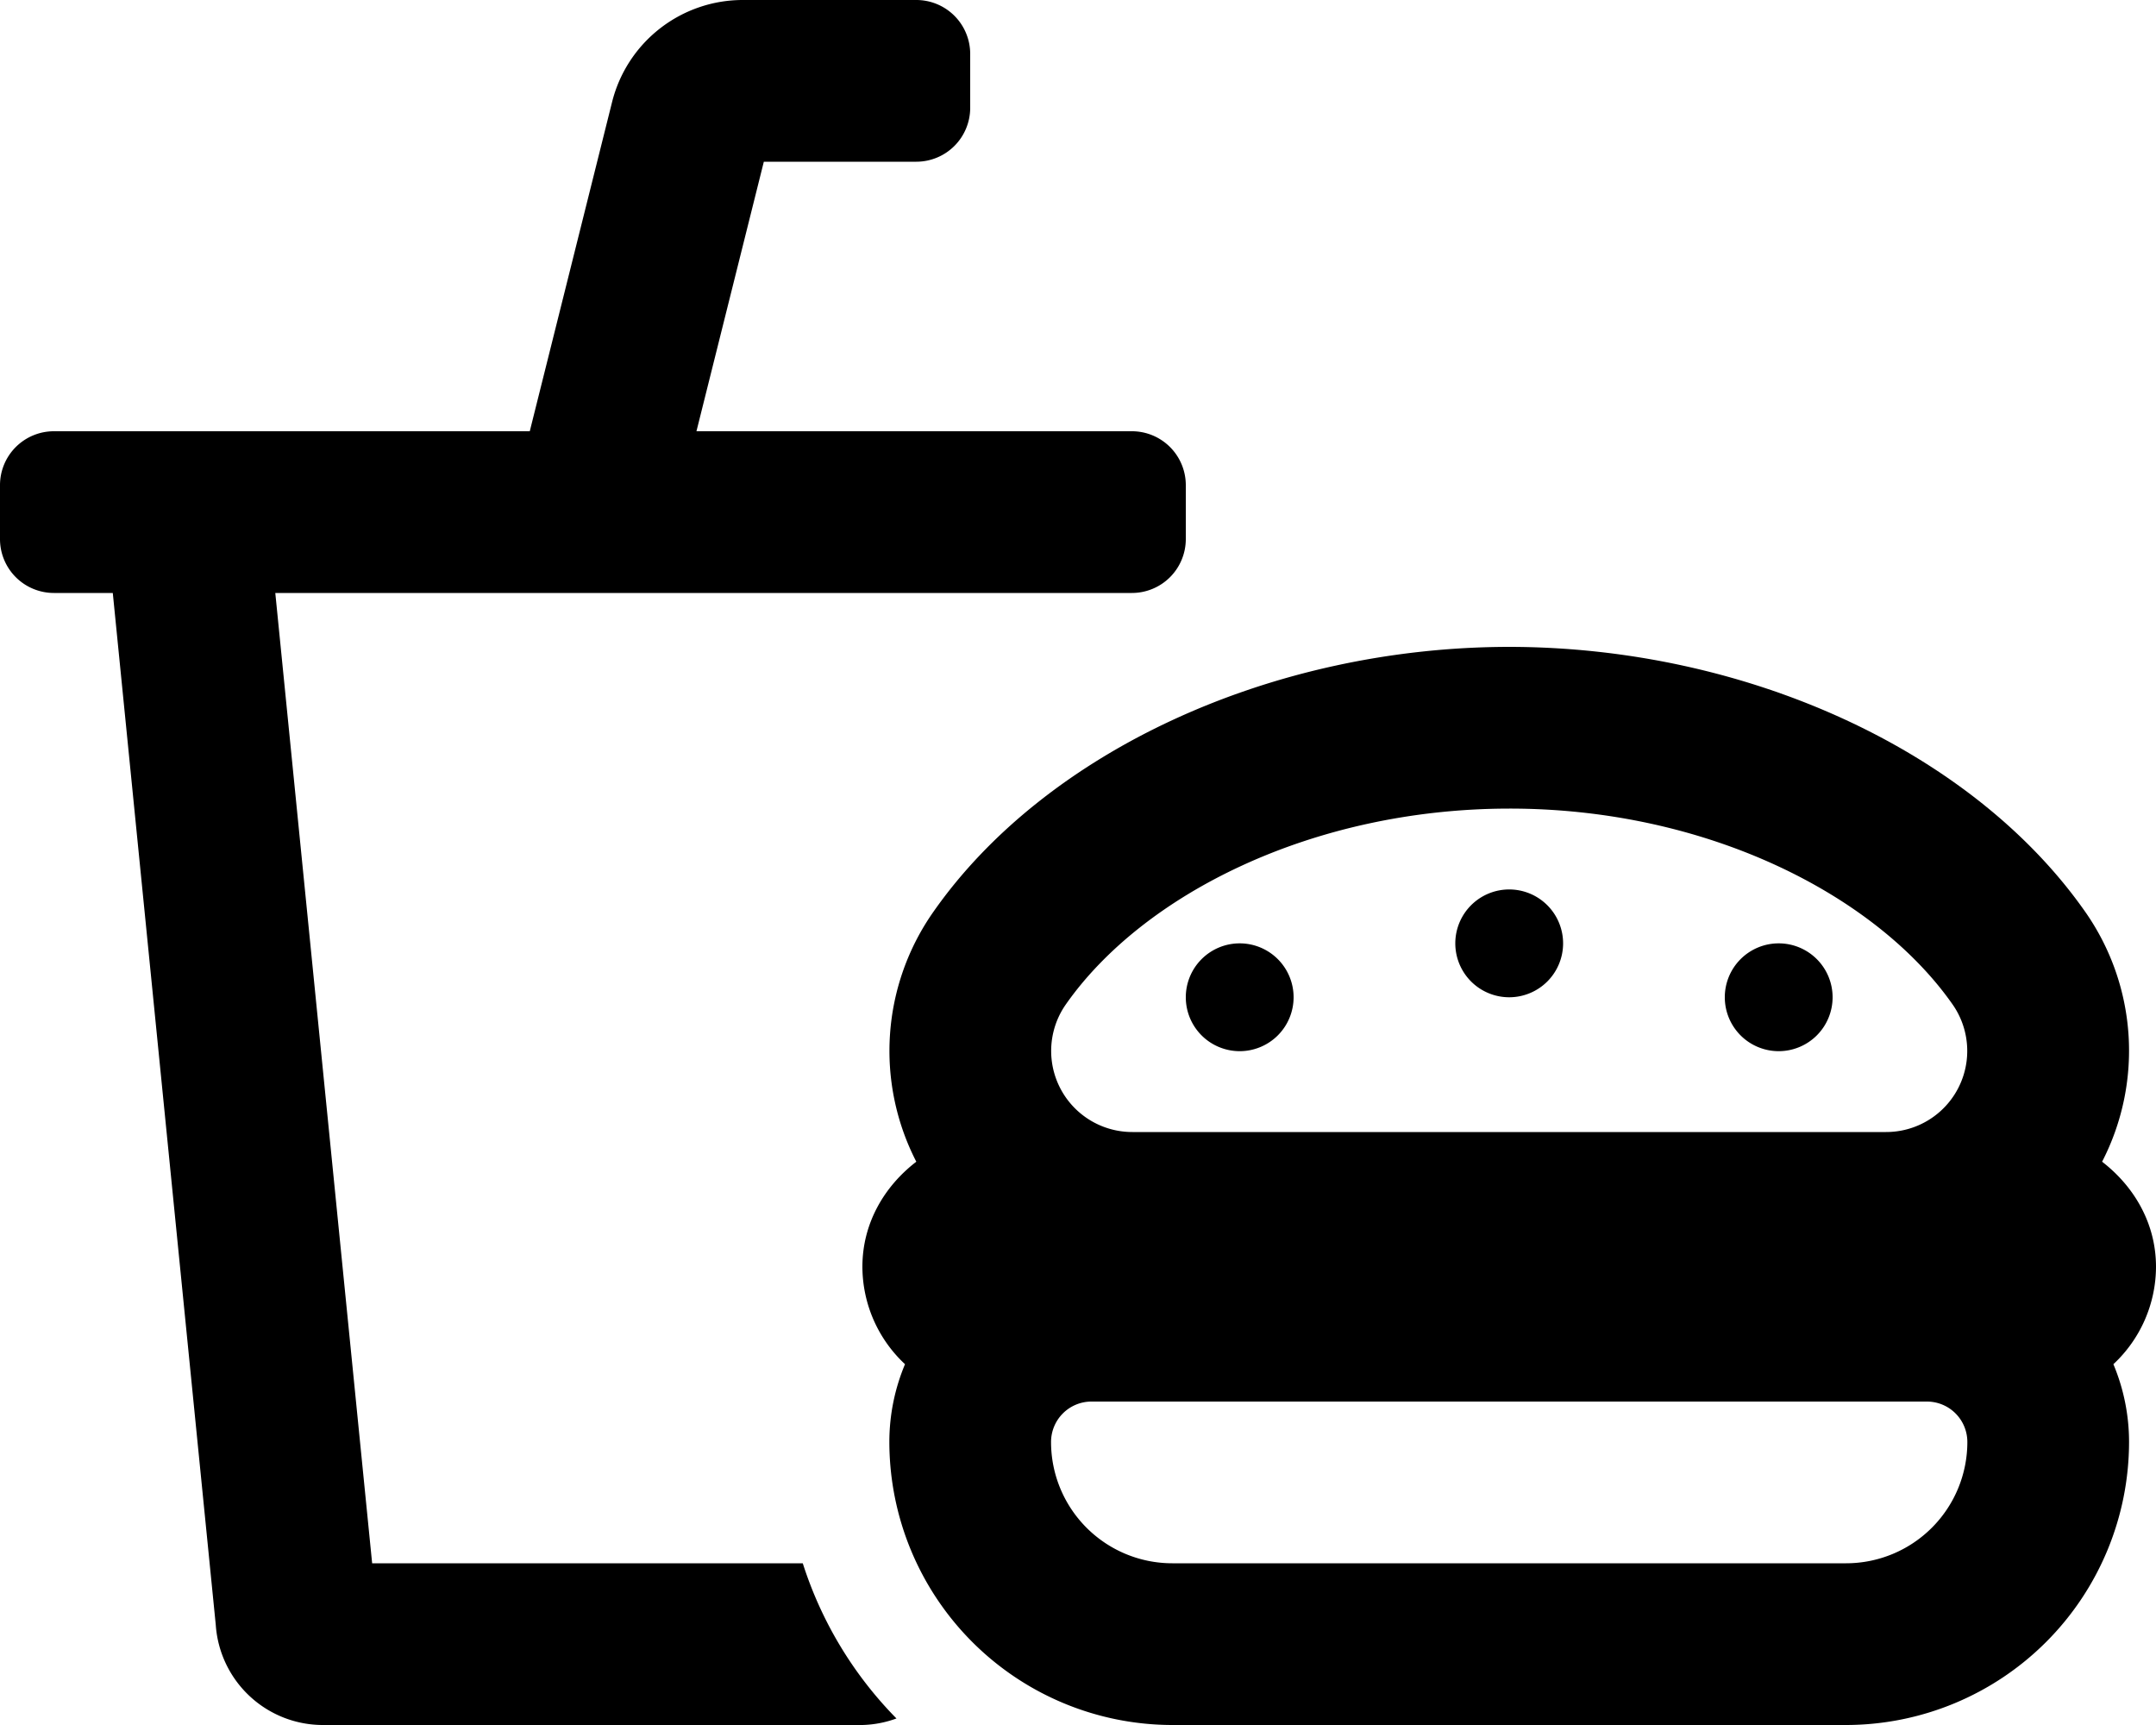
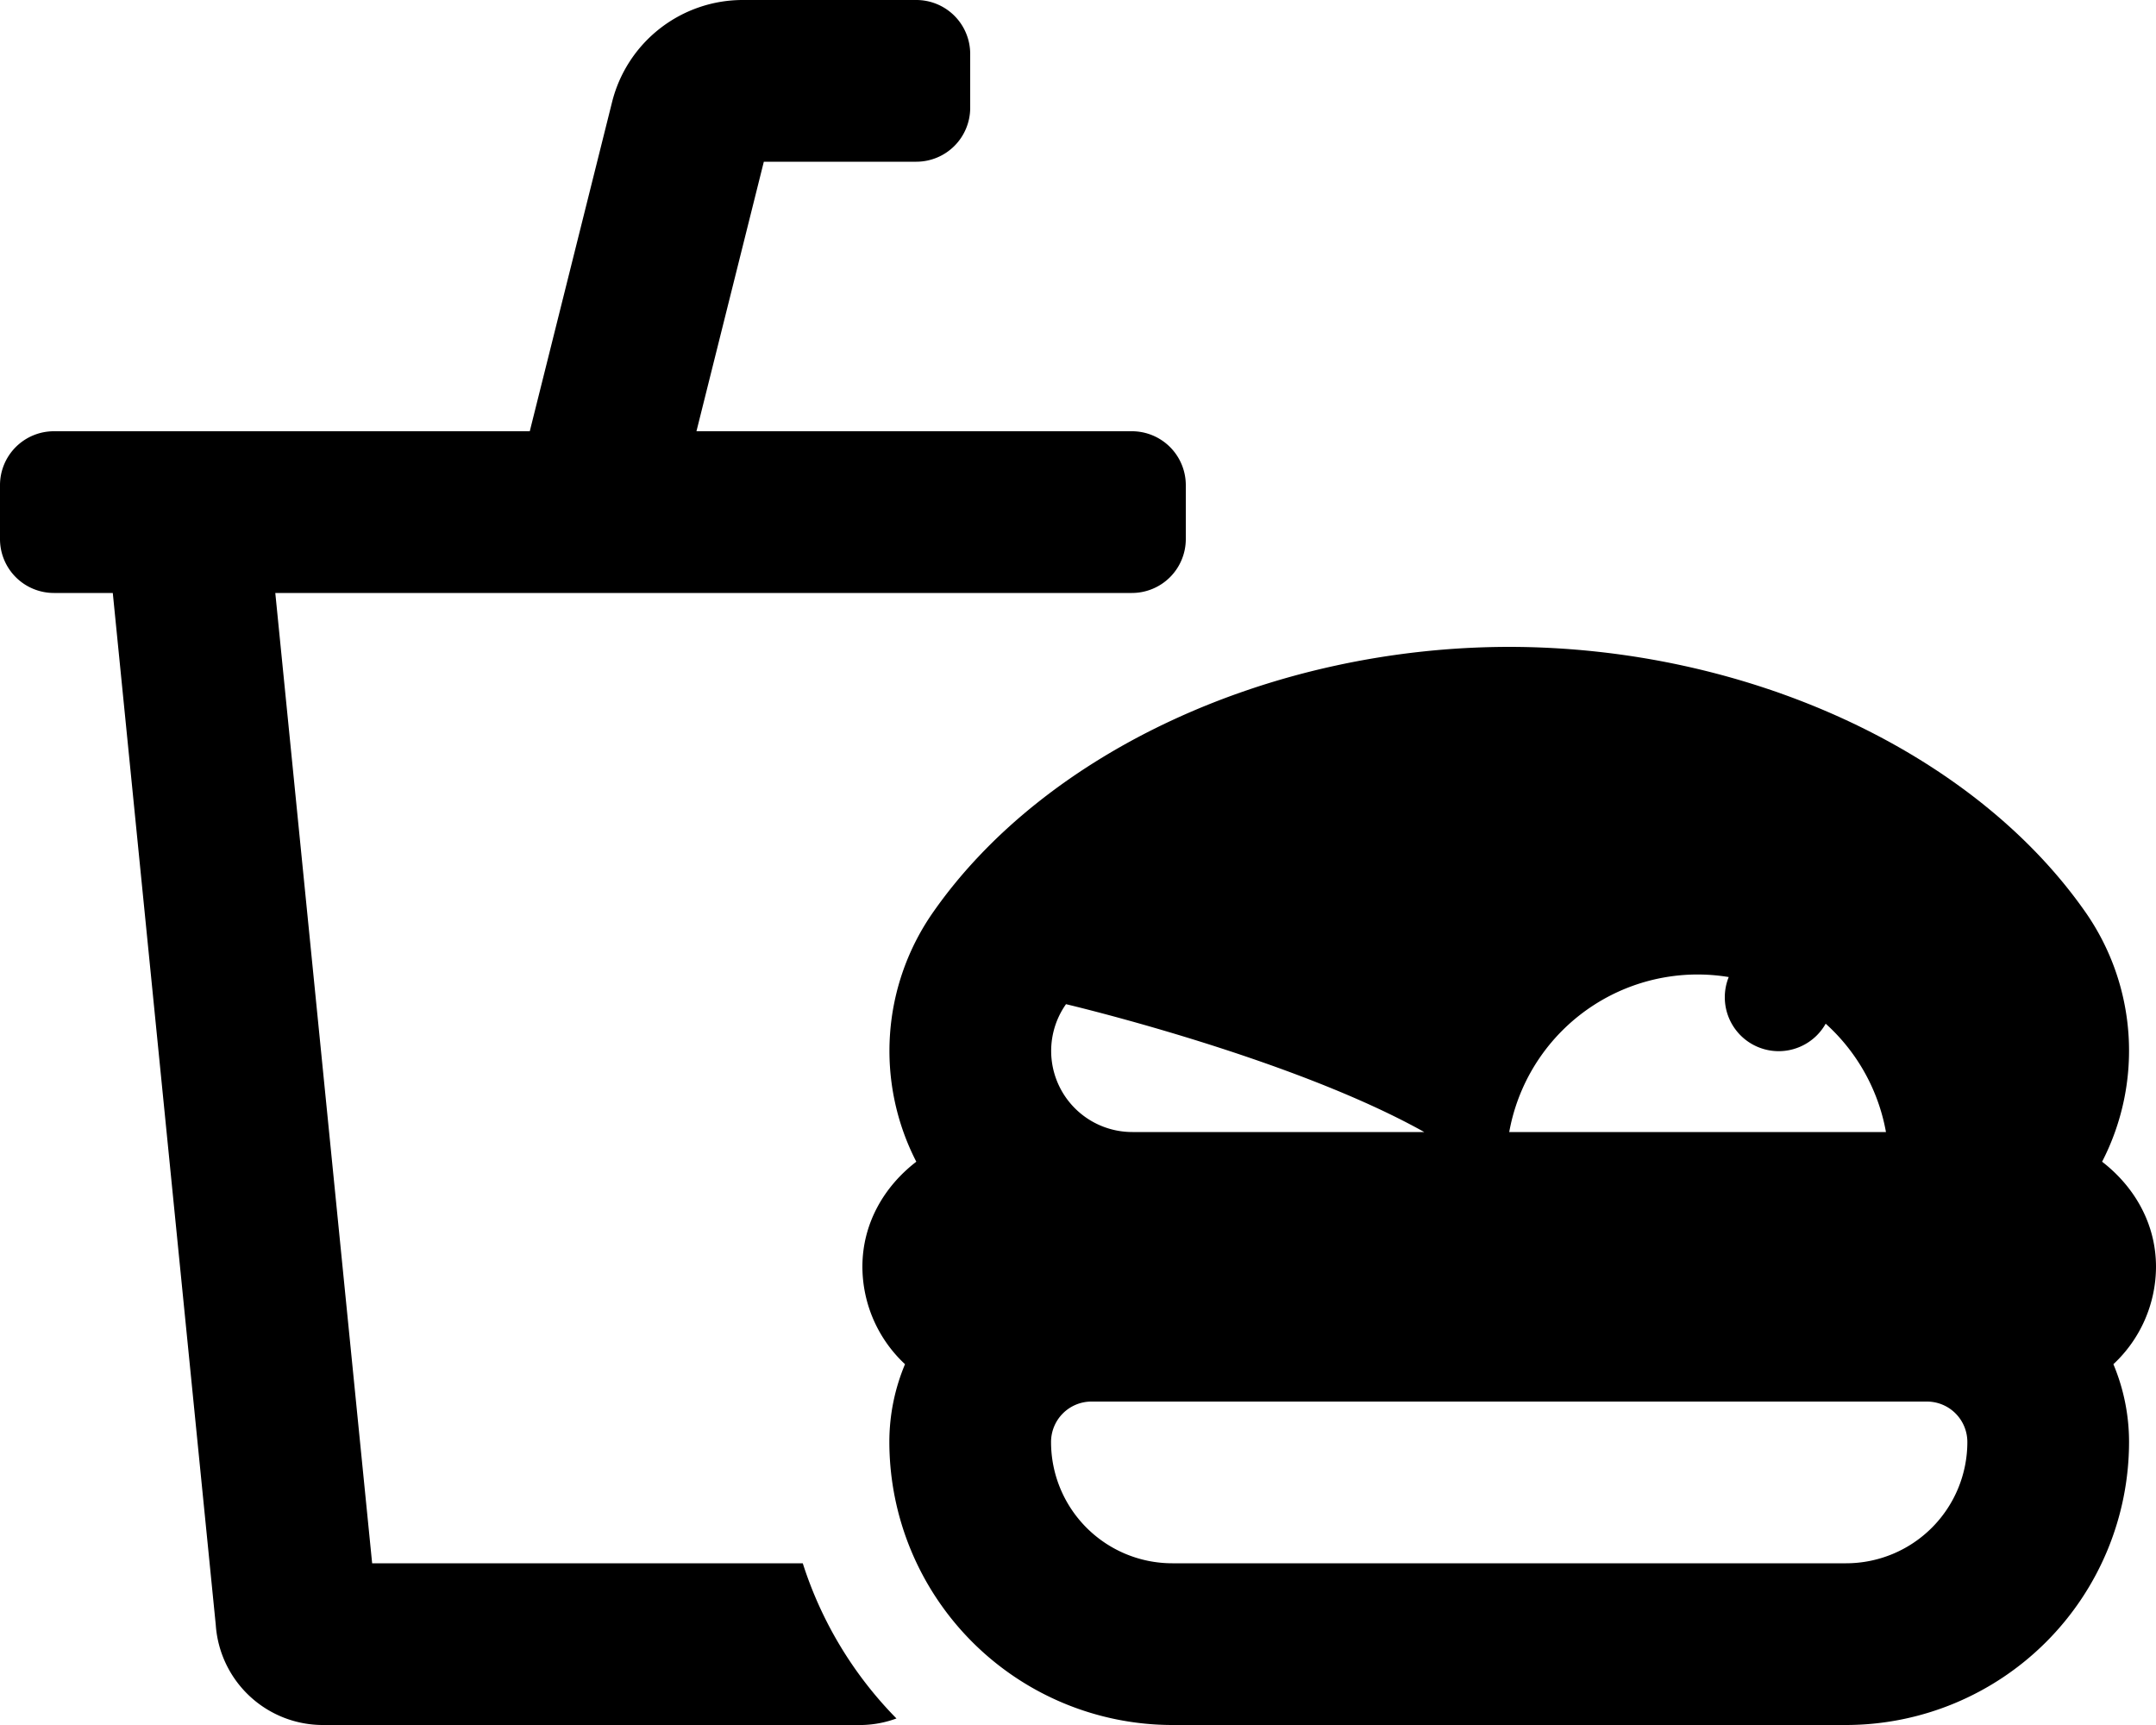
<svg xmlns="http://www.w3.org/2000/svg" viewBox="0 0 640 512">
-   <path d="M110.47 464L81.72 176H336a16 16 0 0 0 16-16v-16a16 16 0 0 0-16-16H206.74l20-80H272a16 16 0 0 0 16-16V16a16 16 0 0 0-16-16h-51.5a40 40 0 0 0-38.81 30.3L157.26 128H16a16 16 0 0 0-16 16v16a16 16 0 0 0 16 16h17.48l30.57 306.29A31.88 31.88 0 0 0 96 512h160a31.56 31.56 0 0 0 10.11-1.94A115.79 115.79 0 0 1 238.3 464zM528 312a16 16 0 1 0-16-16 16 16 0 0 0 16 16zm-80-16a16 16 0 1 0-16-16 16 16 0 0 0 16 16zm192 80c0-12.92-6.53-23.88-16-31.19a71.86 71.86 0 0 0-5.11-74.32C585.46 222.87 518.41 192.06 448 192c-70.36.06-137.41 30.87-170.82 78.49a71.83 71.83 0 0 0-5.18 74.32c-9.51 7.31-16 18.27-16 31.19a39.64 39.64 0 0 0 12.65 28.91A59.64 59.64 0 0 0 264 428a84.09 84.09 0 0 0 84 84h200a84.09 84.09 0 0 0 84-84 59.64 59.64 0 0 0-4.65-23.09A39.64 39.64 0 0 0 640 376zm-323.56-77.95c22.77-32.45 72.89-58 131.56-58.05s108.8 25.6 131.57 58.06A24.07 24.07 0 0 1 559.84 336H336.17a24.07 24.07 0 0 1-19.73-37.95zM548 464H348a36 36 0 0 1-36-36 12 12 0 0 1 12-12h248a12 12 0 0 1 12 12 36 36 0 0 1-36 36zM368 312a16 16 0 1 0-16-16 16 16 0 0 0 16 16z" />
+   <path d="M110.47 464L81.72 176H336a16 16 0 0 0 16-16v-16a16 16 0 0 0-16-16H206.74l20-80H272a16 16 0 0 0 16-16V16a16 16 0 0 0-16-16h-51.5a40 40 0 0 0-38.81 30.3L157.26 128H16a16 16 0 0 0-16 16v16a16 16 0 0 0 16 16h17.48l30.57 306.29A31.88 31.88 0 0 0 96 512h160a31.56 31.56 0 0 0 10.11-1.94A115.79 115.79 0 0 1 238.3 464zM528 312a16 16 0 1 0-16-16 16 16 0 0 0 16 16zm-80-16a16 16 0 1 0-16-16 16 16 0 0 0 16 16zm192 80c0-12.92-6.53-23.88-16-31.19a71.86 71.86 0 0 0-5.11-74.32C585.46 222.87 518.41 192.06 448 192c-70.36.06-137.41 30.87-170.82 78.49a71.83 71.83 0 0 0-5.18 74.32c-9.51 7.31-16 18.27-16 31.19a39.64 39.64 0 0 0 12.65 28.91A59.64 59.64 0 0 0 264 428a84.09 84.09 0 0 0 84 84h200a84.09 84.09 0 0 0 84-84 59.64 59.64 0 0 0-4.65-23.09A39.64 39.64 0 0 0 640 376zm-323.56-77.95s108.8 25.6 131.57 58.06A24.07 24.07 0 0 1 559.84 336H336.17a24.07 24.07 0 0 1-19.73-37.95zM548 464H348a36 36 0 0 1-36-36 12 12 0 0 1 12-12h248a12 12 0 0 1 12 12 36 36 0 0 1-36 36zM368 312a16 16 0 1 0-16-16 16 16 0 0 0 16 16z" />
</svg>